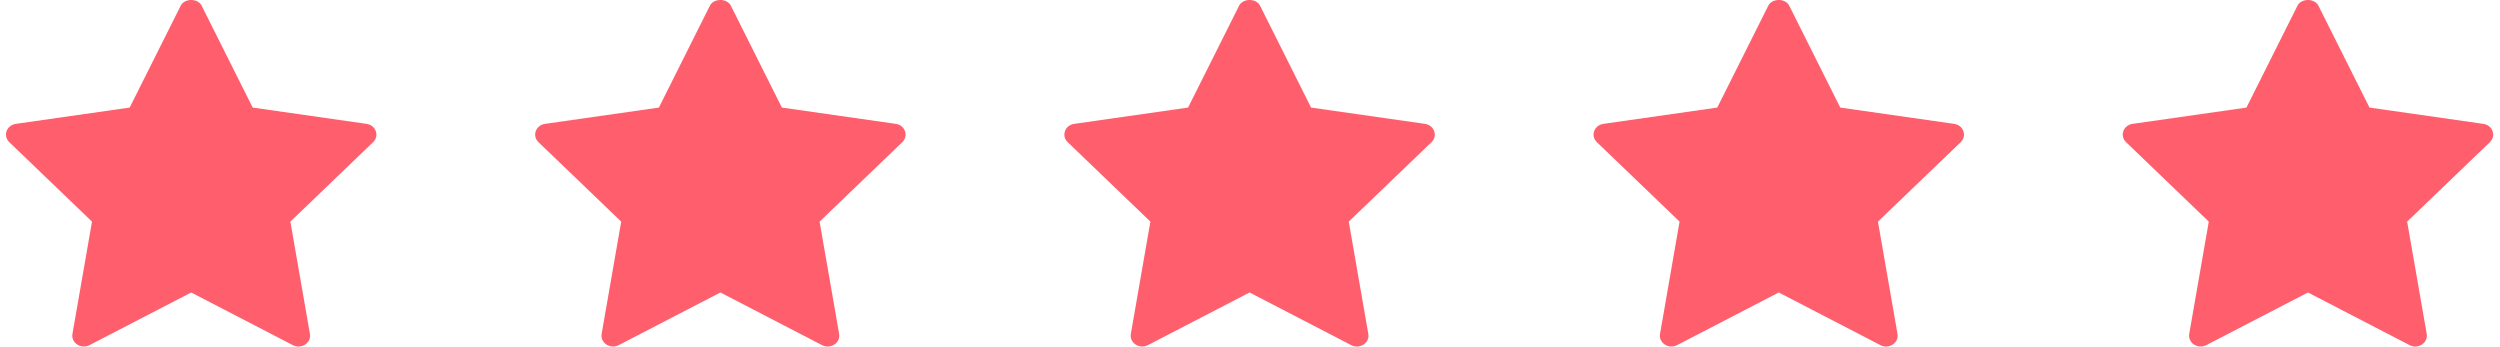
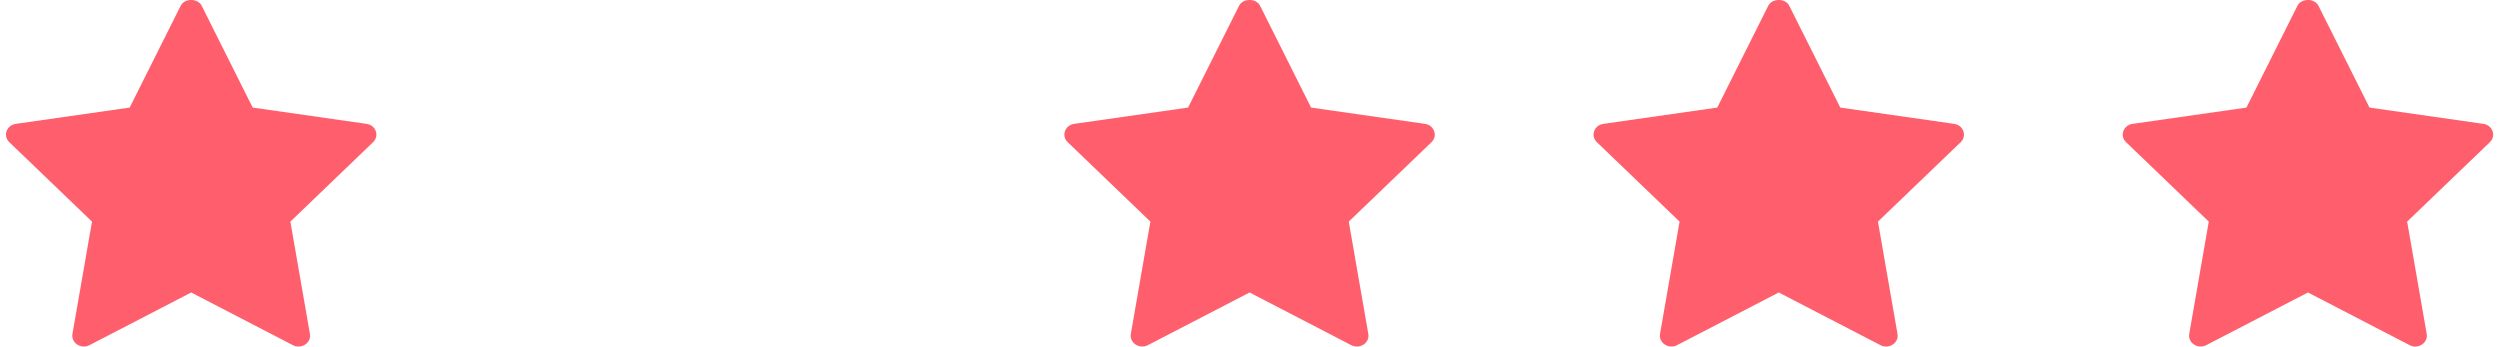
<svg xmlns="http://www.w3.org/2000/svg" width="101" height="14" viewBox="0 0 101 14" fill="none">
  <path d="M14.81 5.004L10.209 4.346L8.147 0.23C7.993 -0.077 7.455 -0.077 7.301 0.23L5.239 4.346L0.639 5.004C0.261 5.058 0.11 5.489 0.375 5.743L3.717 8.953L2.927 13.49C2.864 13.851 3.275 14.121 3.615 13.944L7.724 11.816L11.833 13.945C12.17 14.12 12.585 13.855 12.521 13.491L11.731 8.953L15.073 5.744C15.338 5.489 15.187 5.058 14.81 5.004Z" fill="#FF5E6D" />
-   <path d="M36.189 5.004L31.588 4.346L29.526 0.23C29.372 -0.077 28.834 -0.077 28.68 0.23L26.619 4.346L22.018 5.004C21.64 5.058 21.489 5.489 21.754 5.743L25.097 8.953L24.306 13.49C24.244 13.851 24.654 14.121 24.994 13.944L29.104 11.816L33.213 13.945C33.55 14.12 33.964 13.855 33.901 13.491L33.111 8.953L36.453 5.744C36.718 5.489 36.566 5.058 36.189 5.004Z" fill="#FF5E6D" />
  <path d="M57.569 5.004L52.968 4.346L50.906 0.23C50.752 -0.077 50.214 -0.077 50.06 0.23L47.998 4.346L43.397 5.004C43.02 5.058 42.869 5.489 43.134 5.743L46.476 8.953L45.686 13.49C45.623 13.851 46.034 14.121 46.374 13.944L50.483 11.816L54.592 13.945C54.929 14.12 55.344 13.855 55.28 13.491L54.49 8.953L57.832 5.744C58.097 5.489 57.946 5.058 57.569 5.004Z" fill="#FF5E6D" />
  <path d="M78.948 5.004L74.347 4.346L72.285 0.23C72.131 -0.077 71.593 -0.077 71.439 0.23L69.377 4.346L64.777 5.004C64.399 5.058 64.248 5.489 64.513 5.743L67.855 8.953L67.065 13.49C67.002 13.851 67.413 14.121 67.753 13.944L71.862 11.816L75.972 13.945C76.308 14.12 76.723 13.855 76.659 13.491L75.869 8.953L79.212 5.744C79.477 5.489 79.325 5.058 78.948 5.004Z" fill="#FF5E6D" />
  <path d="M100.327 5.004L95.727 4.346L93.664 0.23C93.51 -0.077 92.972 -0.077 92.818 0.23L90.757 4.346L86.156 5.004C85.778 5.058 85.627 5.489 85.892 5.743L89.235 8.953L88.445 13.49C88.382 13.851 88.793 14.121 89.132 13.944L93.242 11.816L97.351 13.945C97.688 14.12 98.102 13.855 98.039 13.491L97.249 8.953L100.591 5.744C100.856 5.489 100.704 5.058 100.327 5.004Z" fill="#FF5E6D" />
</svg>